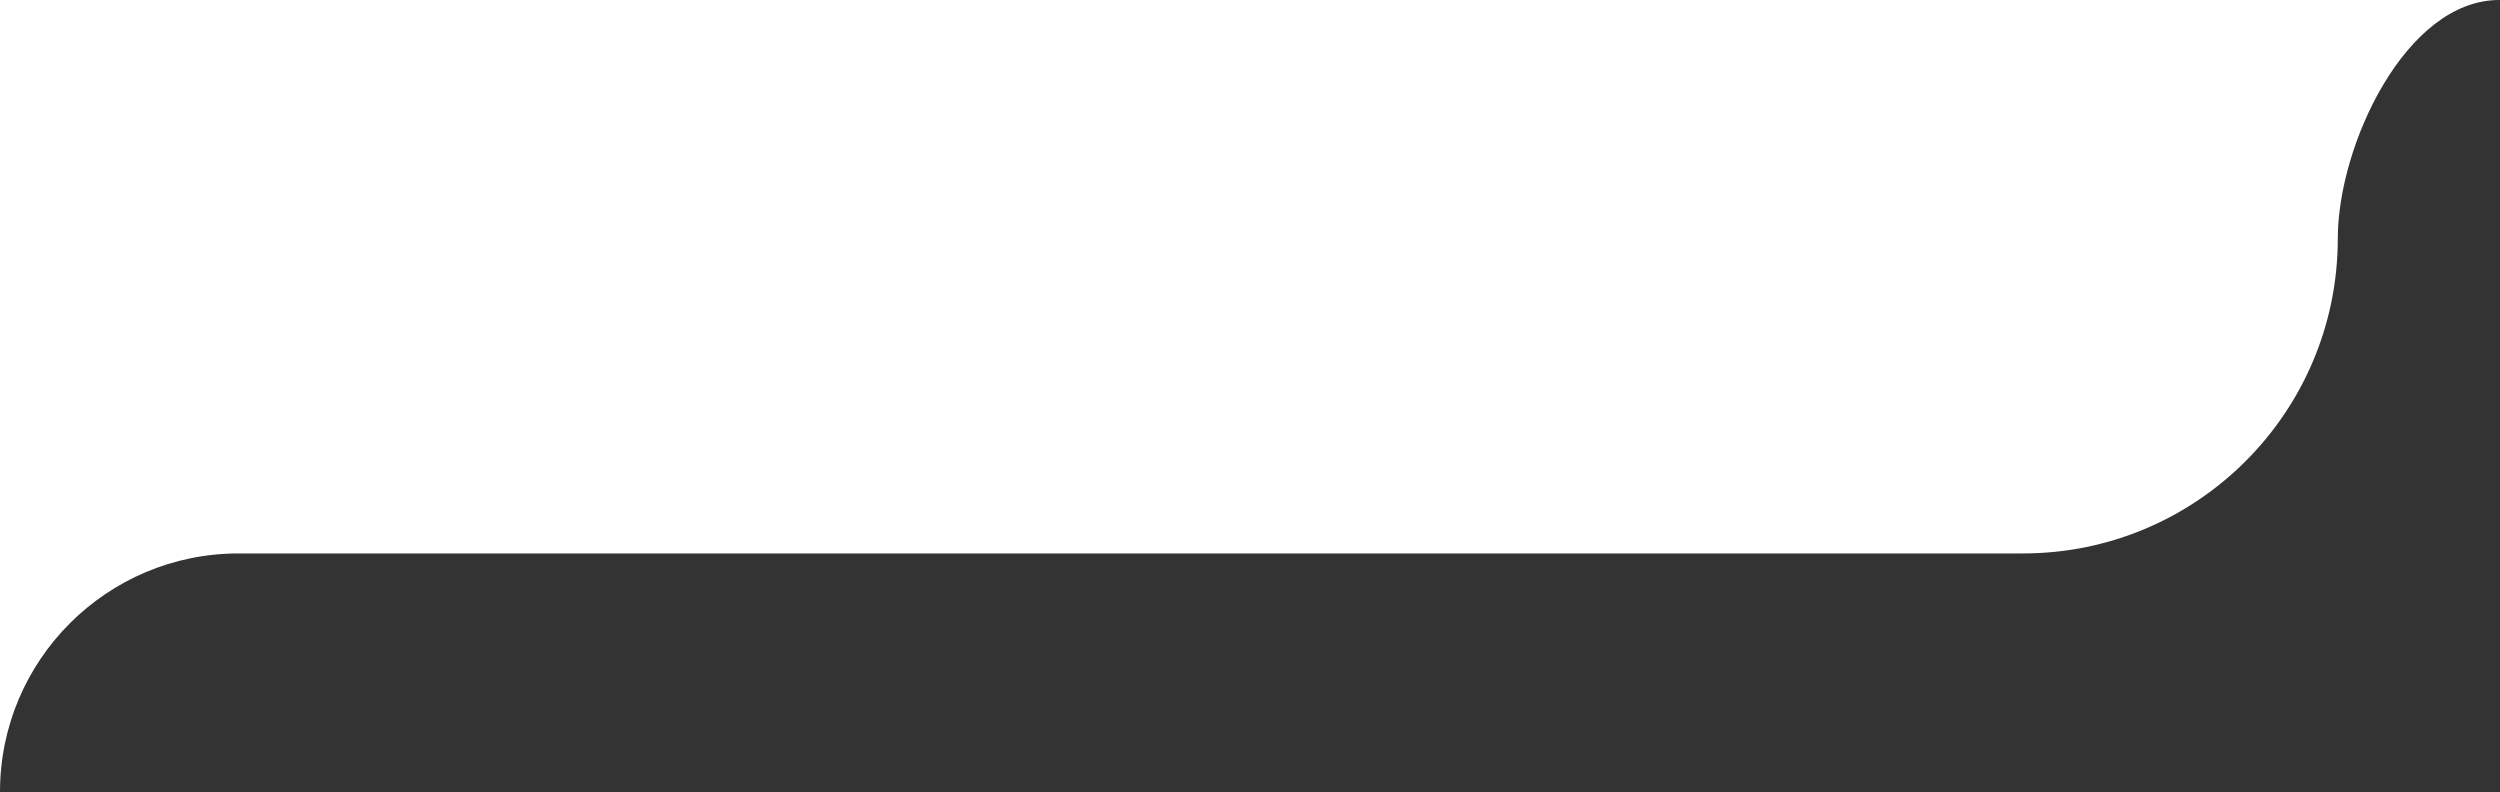
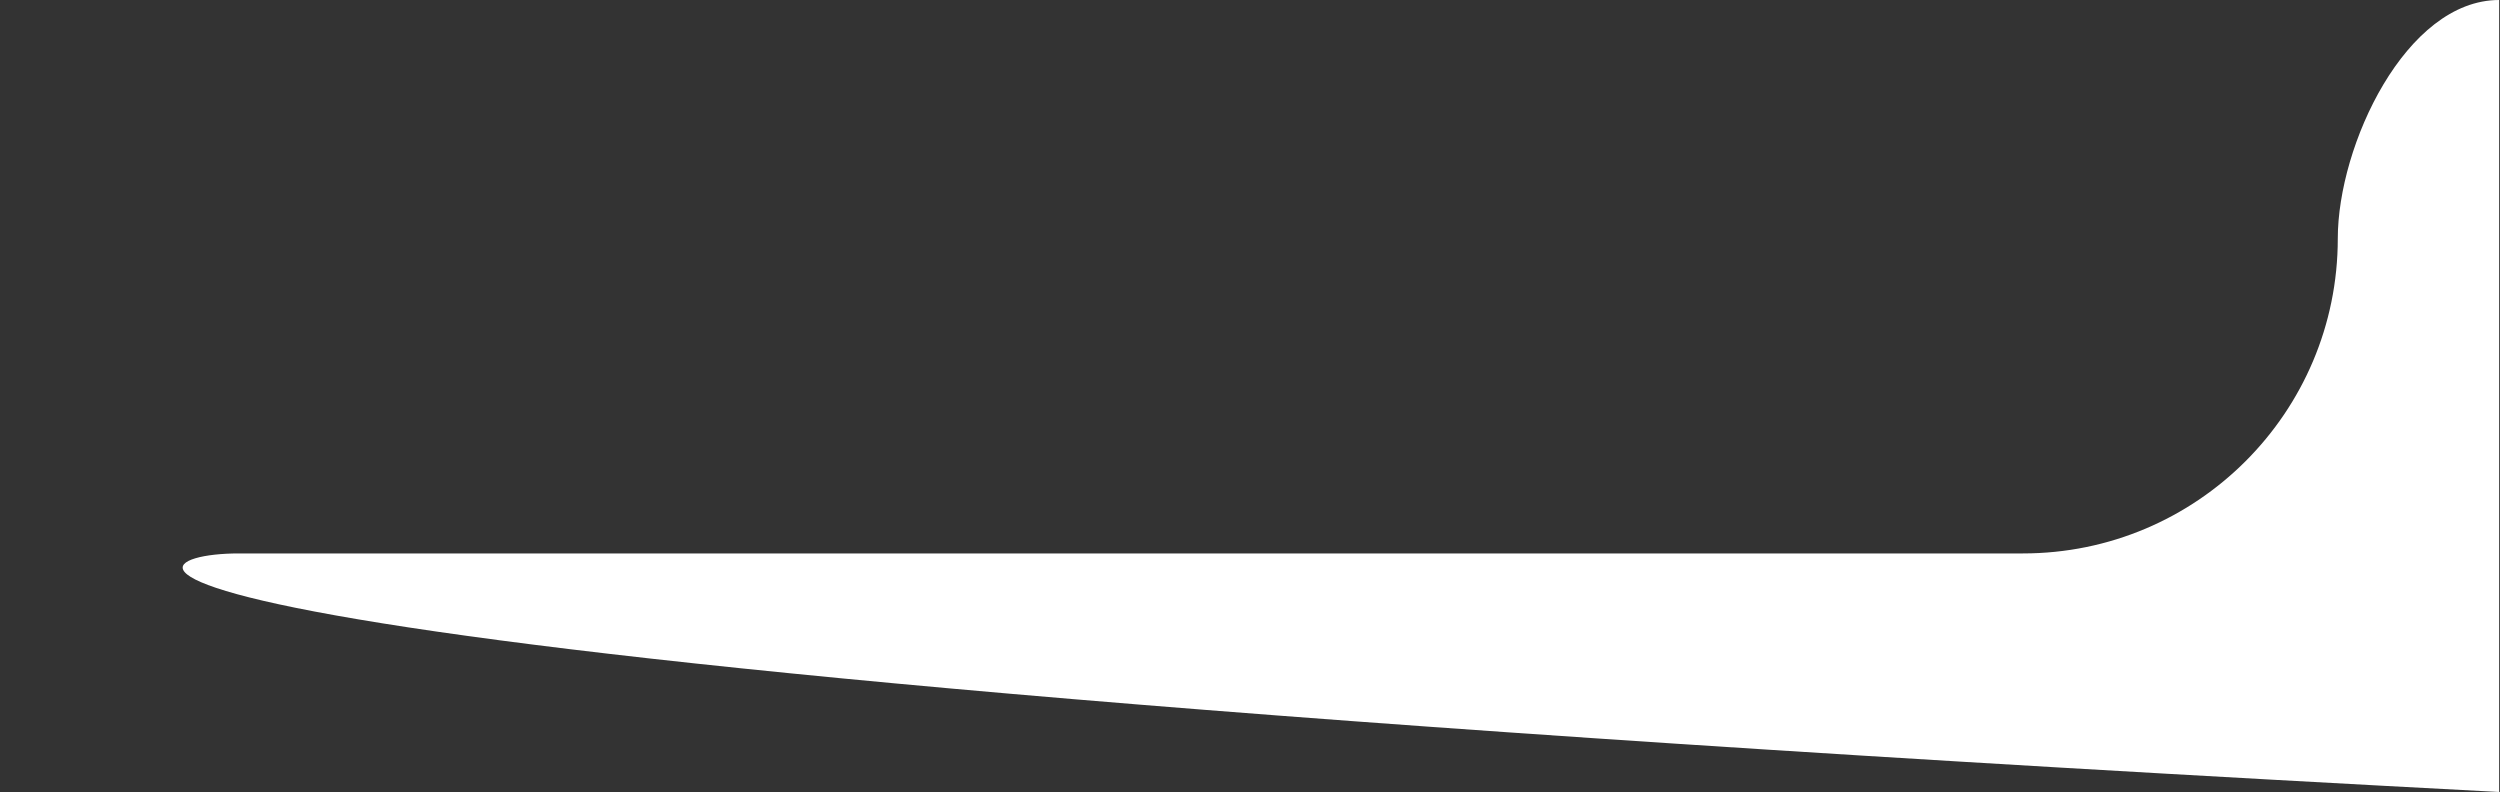
<svg xmlns="http://www.w3.org/2000/svg" width="262" height="83" viewBox="0 0 262 83" fill="none">
  <rect x="0" y="0" width="262" height="83" fill="#333333" stroke="none" />
-   <path fill-rule="evenodd" clip-rule="evenodd" d="M261.91 0H0V83C0 69.193 11.193 58 25 58H212C230.225 58 245 43.225 245 25C245 15.227 252.138 0 261.91 0Z" fill="white" />
+   <path fill-rule="evenodd" clip-rule="evenodd" d="M261.91 0V83C0 69.193 11.193 58 25 58H212C230.225 58 245 43.225 245 25C245 15.227 252.138 0 261.91 0Z" fill="white" />
</svg>